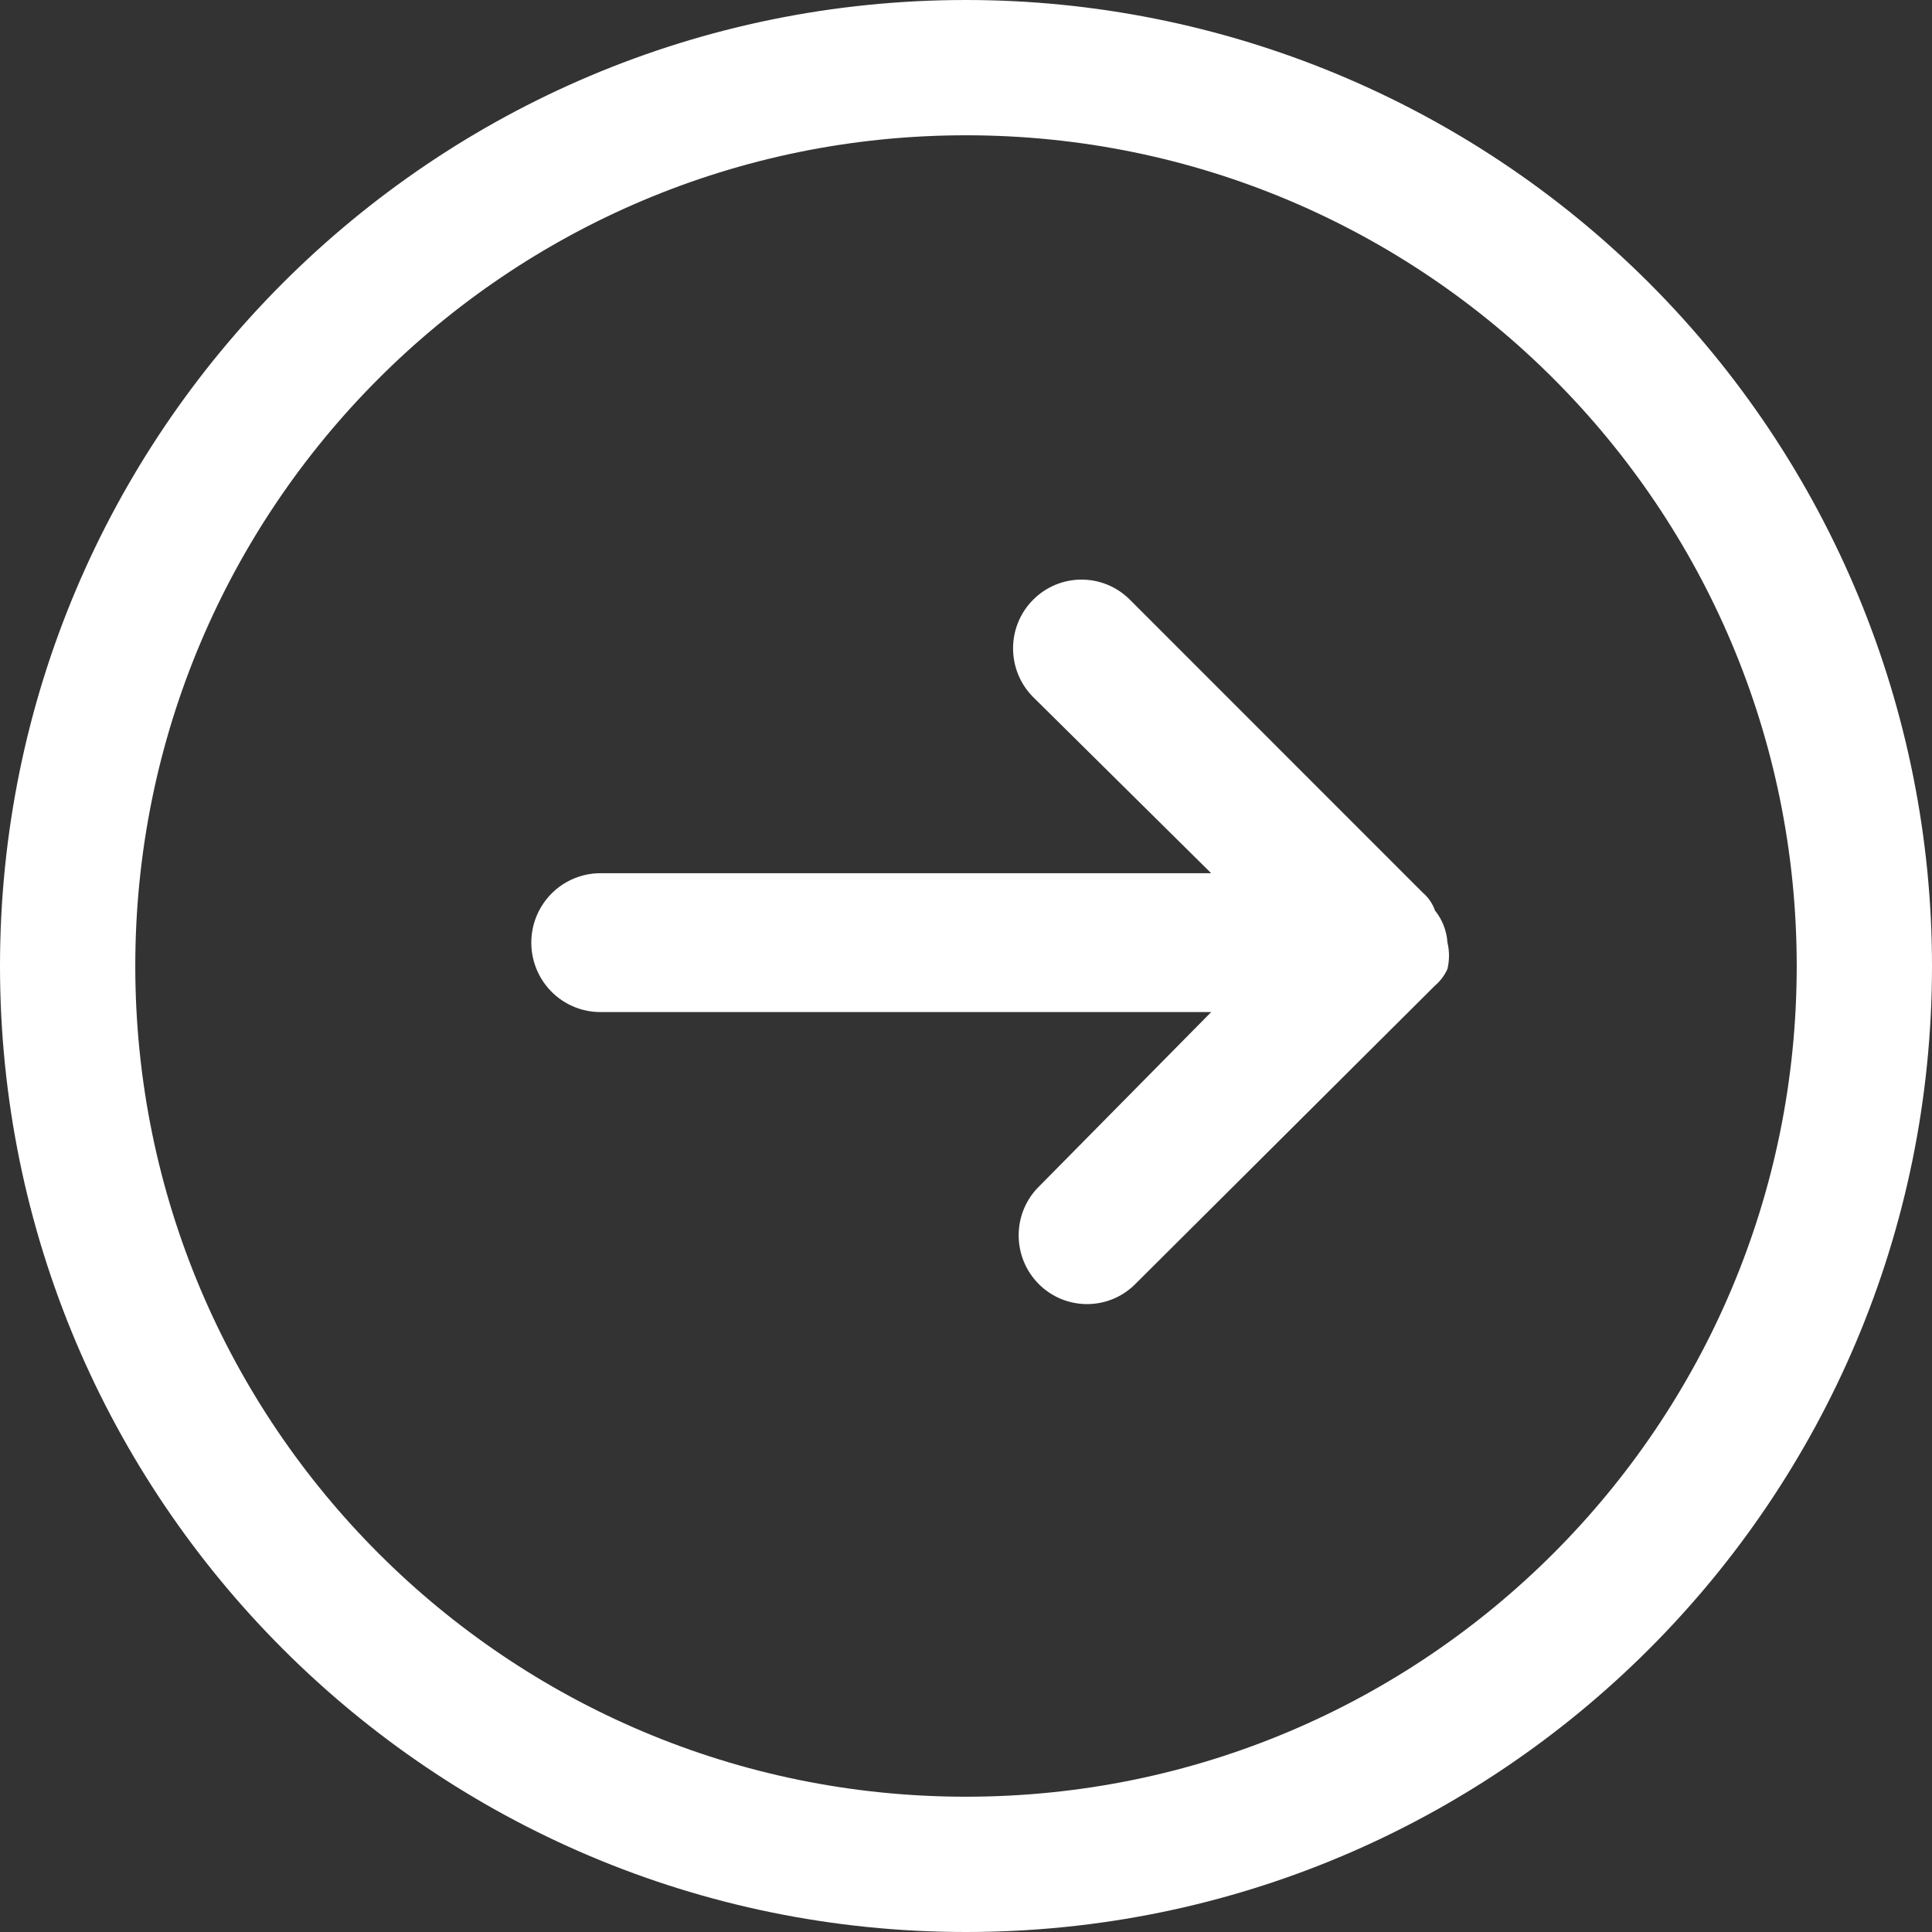
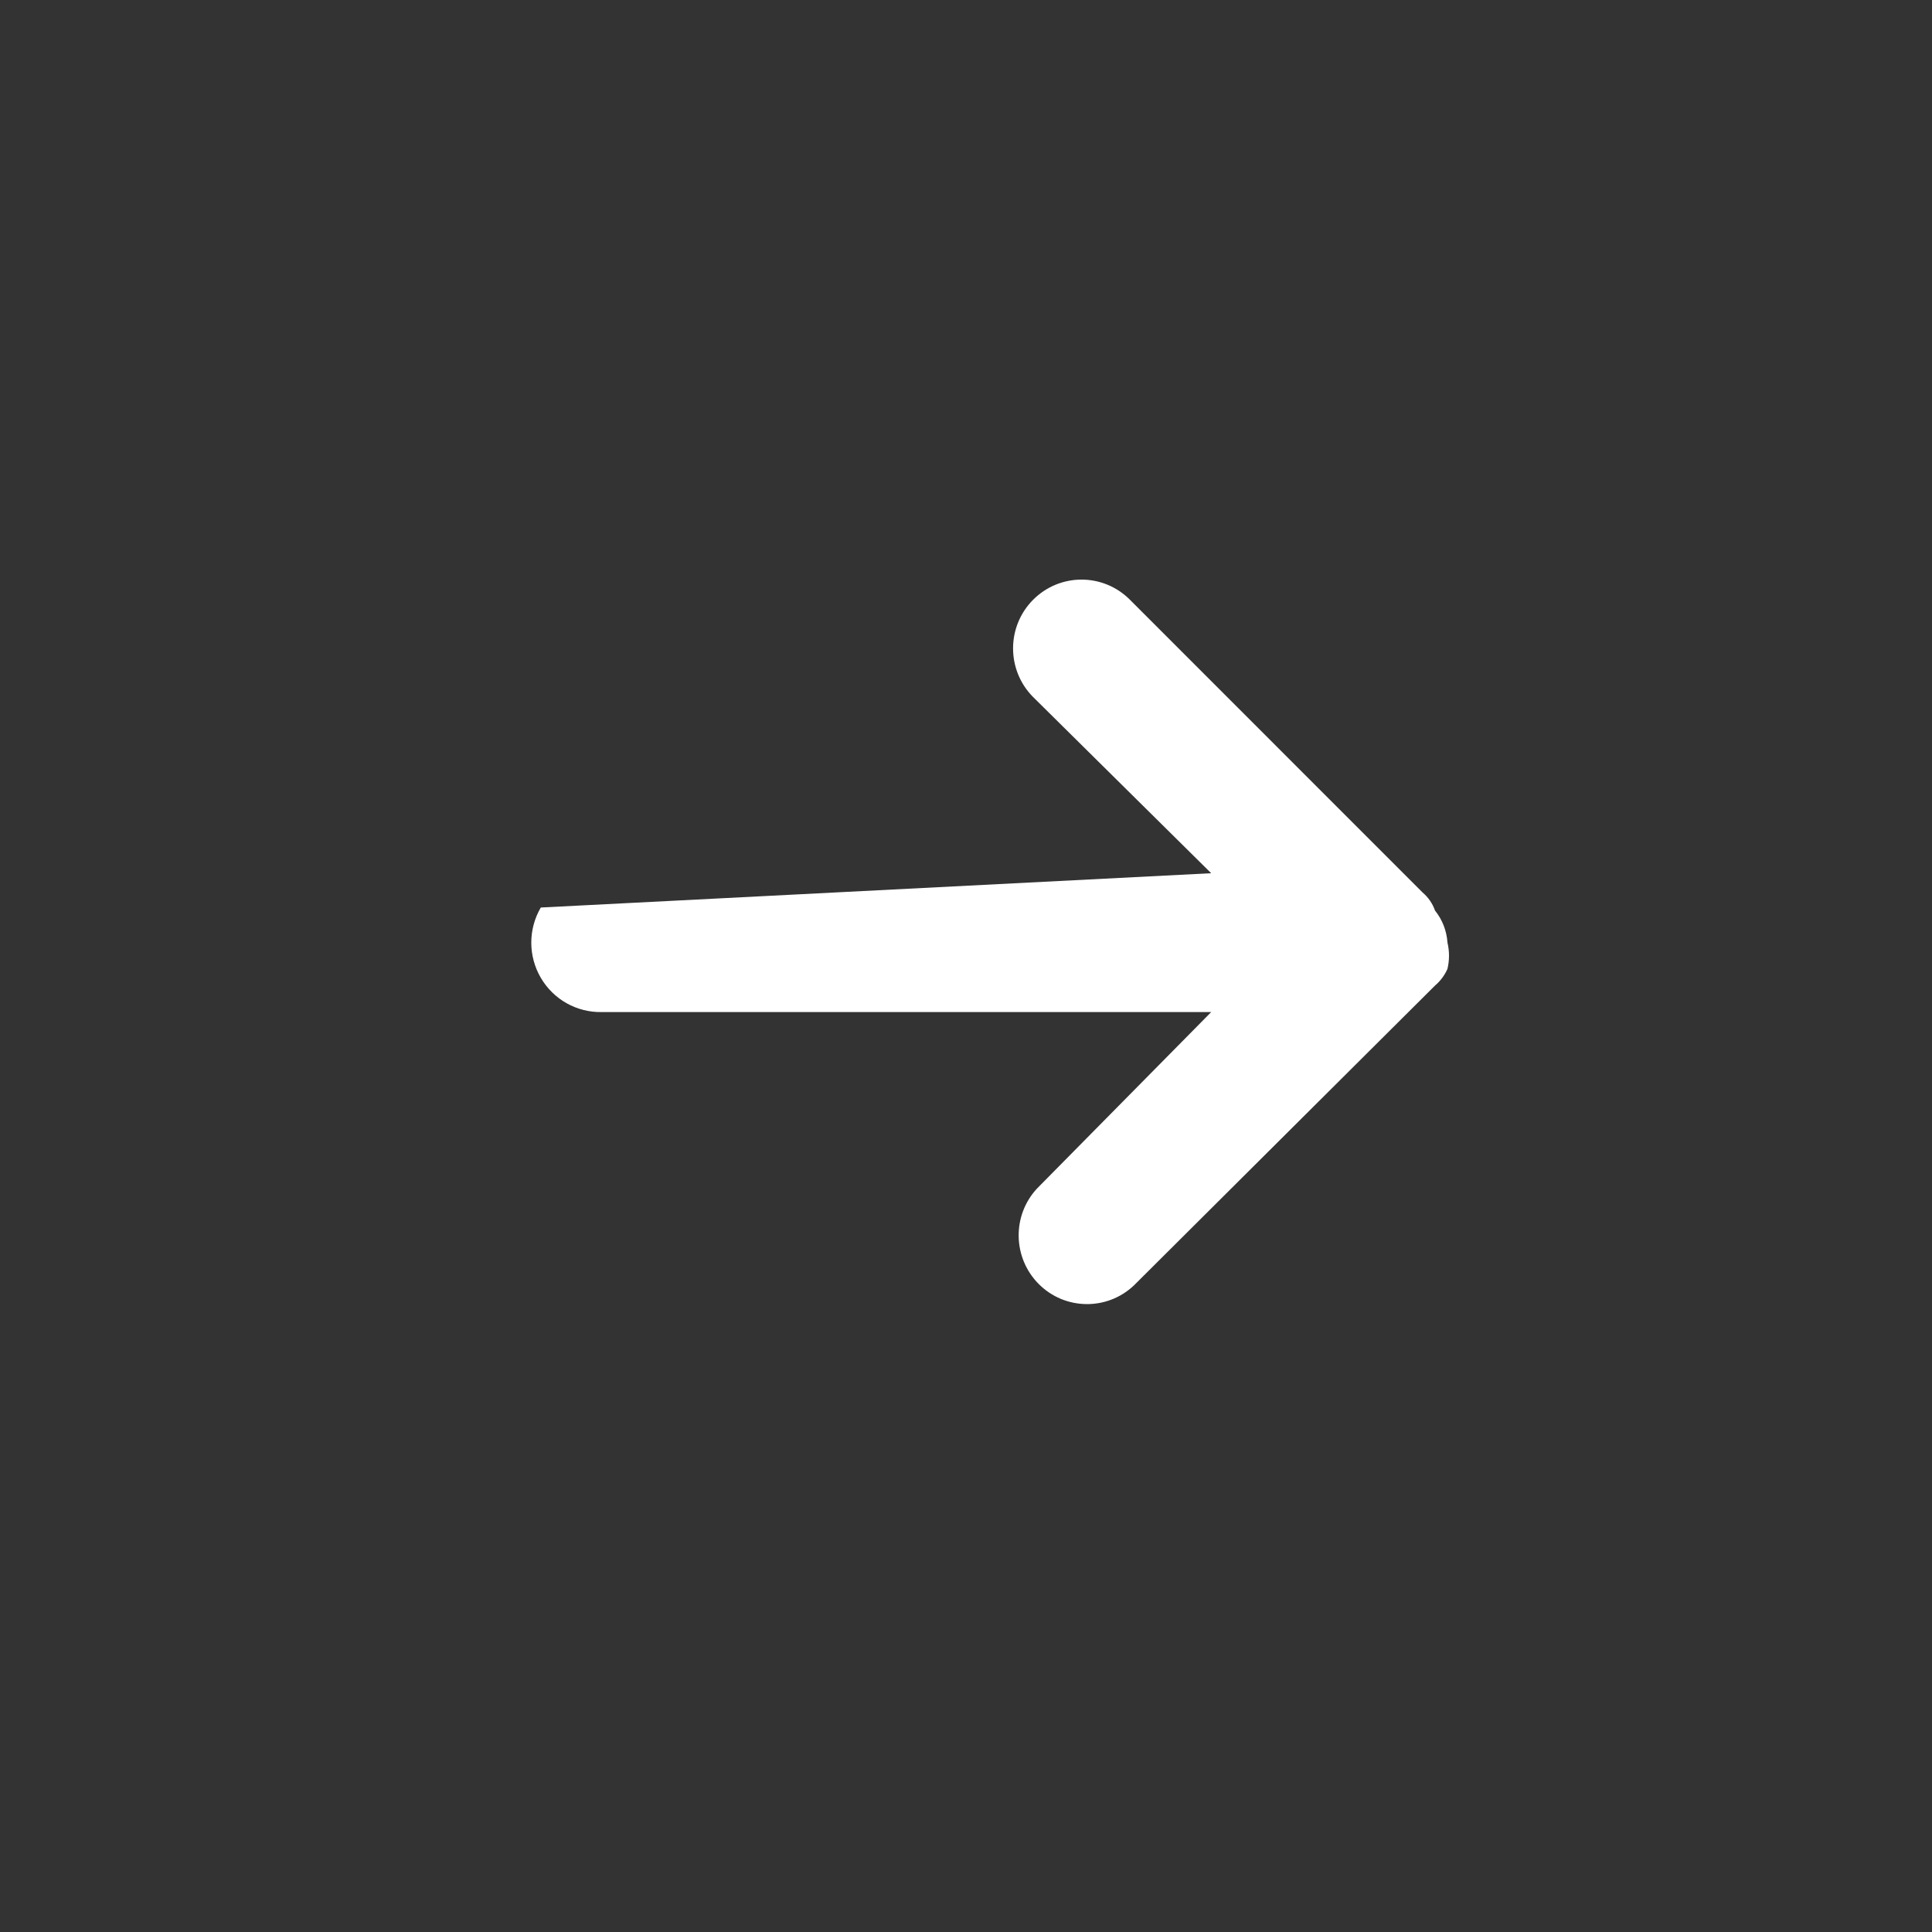
<svg xmlns="http://www.w3.org/2000/svg" width="45px" height="45px" viewBox="0 0 45 45" version="1.1">
  <rect x="0" y="0" width="45" height="45" fill="#333333" stroke="none" />
  <title>进入实验备份 3</title>
  <g id="页面-1" stroke="none" stroke-width="1" fill="none" fill-rule="evenodd">
    <g id="去水印" transform="translate(-170, -3752)" fill="#FFFFFF" fill-rule="nonzero">
      <g id="进入实验备份-3" transform="translate(170, 3752)">
-         <path d="M22.5,0 C10.073,0 0,10.073 0,22.5 C0,34.926 10.073,45 22.5,45 C34.927,45 45,34.927 45,22.5 C45,16.533 42.63,10.81 38.41,6.59 C34.191,2.371 28.467,0 22.5,0 Z M22.5,41.849 C11.814,41.849 3.151,33.186 3.151,22.5 C3.151,11.814 11.814,3.151 22.5,3.151 C33.186,3.151 41.849,11.814 41.849,22.5 C41.849,33.186 33.186,41.849 22.5,41.849 Z" id="形状" />
-         <path d="M33.714,21.953 C33.762,22.155 33.762,22.366 33.714,22.568 C33.648,22.717 33.549,22.85 33.424,22.956 L26.409,29.942 C25.782,30.533 24.802,30.517 24.194,29.907 C23.586,29.296 23.569,28.311 24.156,27.681 L28.211,23.573 L14.017,23.573 C13.434,23.585 12.891,23.28 12.596,22.774 C12.301,22.269 12.301,21.643 12.596,21.138 C12.891,20.633 13.434,20.327 14.017,20.339 L28.211,20.339 L24.06,16.232 C23.441,15.606 23.442,14.595 24.062,13.971 C24.682,13.346 25.688,13.343 26.312,13.963 L33.135,20.788 C33.267,20.9 33.367,21.045 33.424,21.208 C33.595,21.421 33.696,21.68 33.714,21.953 L33.714,21.953 Z" id="路径" />
+         <path d="M33.714,21.953 C33.762,22.155 33.762,22.366 33.714,22.568 C33.648,22.717 33.549,22.85 33.424,22.956 L26.409,29.942 C25.782,30.533 24.802,30.517 24.194,29.907 C23.586,29.296 23.569,28.311 24.156,27.681 L28.211,23.573 L14.017,23.573 C13.434,23.585 12.891,23.28 12.596,22.774 C12.301,22.269 12.301,21.643 12.596,21.138 L28.211,20.339 L24.06,16.232 C23.441,15.606 23.442,14.595 24.062,13.971 C24.682,13.346 25.688,13.343 26.312,13.963 L33.135,20.788 C33.267,20.9 33.367,21.045 33.424,21.208 C33.595,21.421 33.696,21.68 33.714,21.953 L33.714,21.953 Z" id="路径" />
      </g>
    </g>
  </g>
</svg>